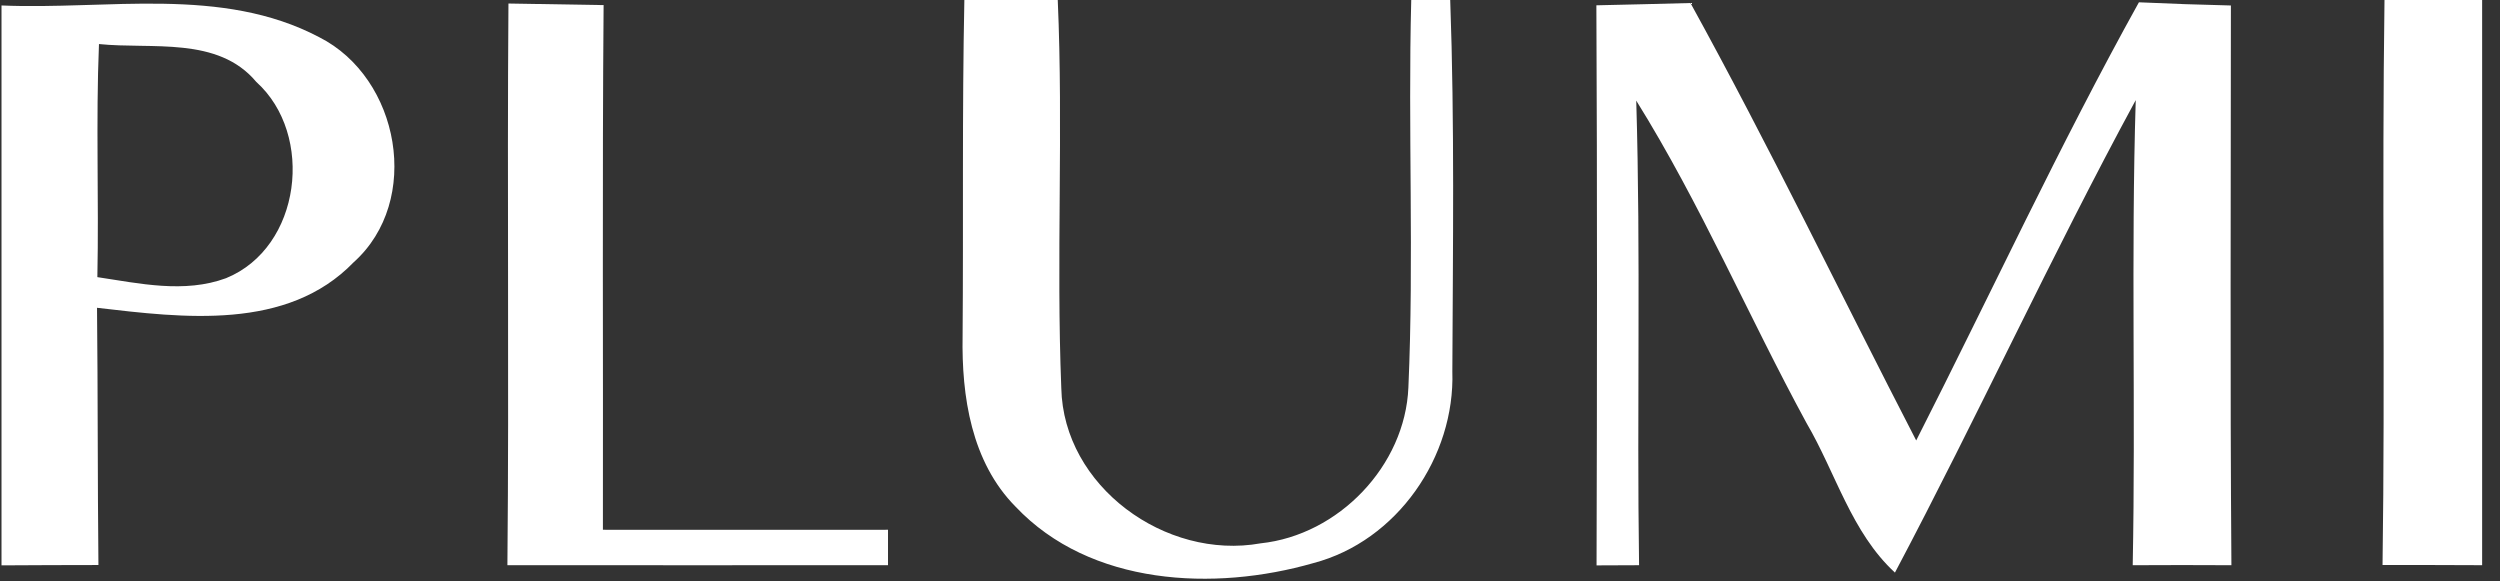
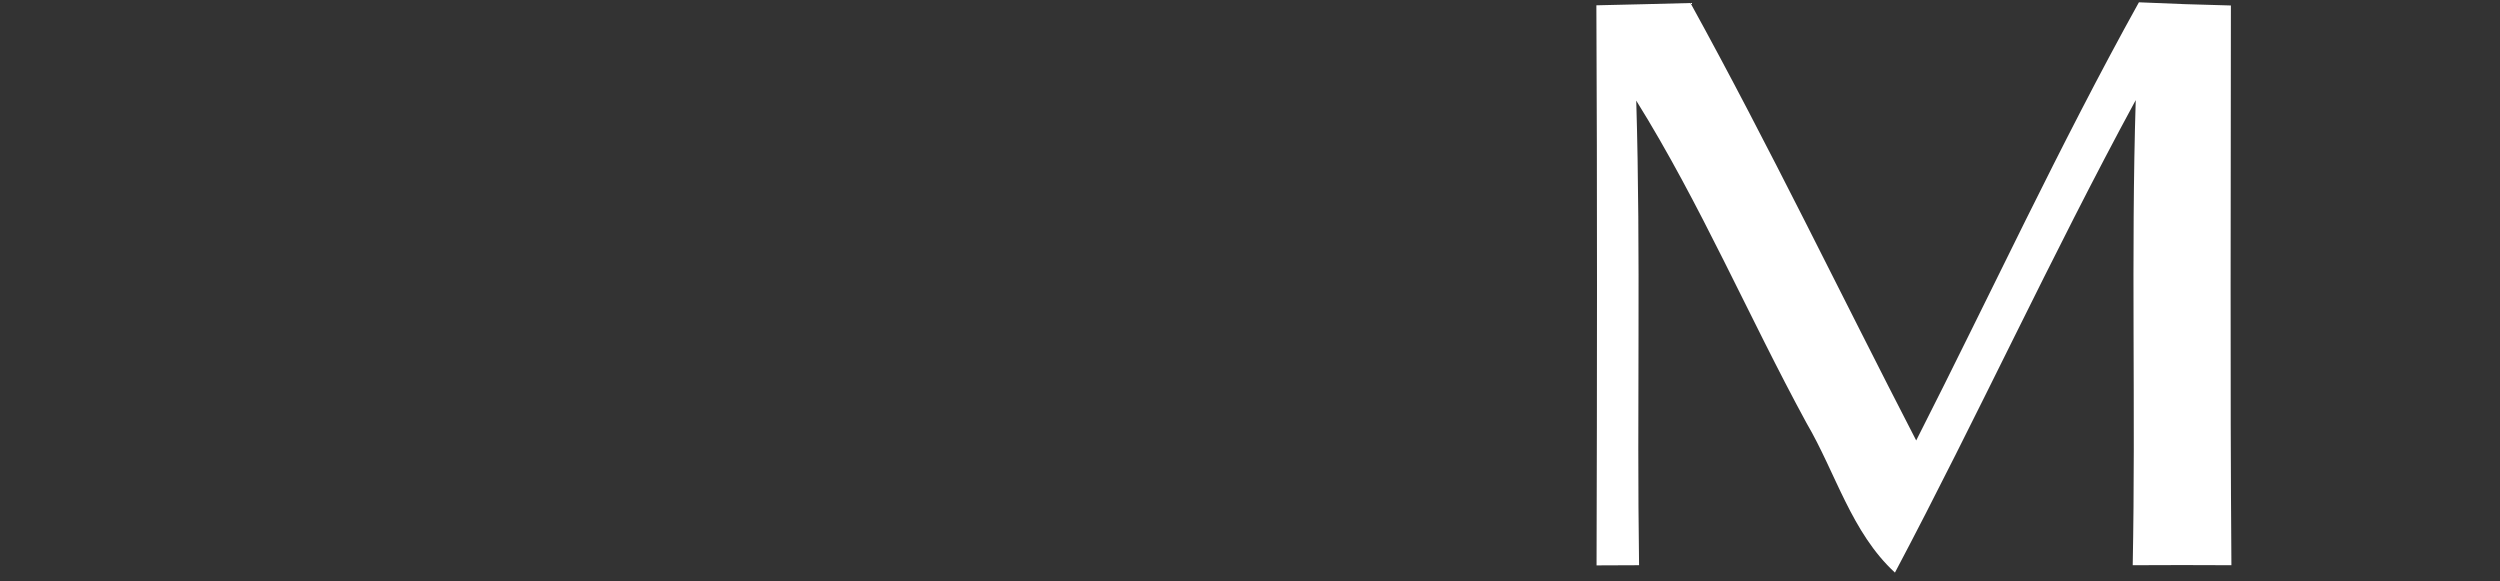
<svg xmlns="http://www.w3.org/2000/svg" width="129" height="30" viewBox="0 0 129 30" fill="none">
  <rect x="0" y="0" width="129" height="30" fill="#333333" stroke="none" />
  <g clip-path="url(#clip0_1964_807)">
-     <path d="M49.761 0H54.58C54.872 6.673 54.497 13.354 54.763 20.027C54.872 25.091 60.139 28.918 65.048 28.036C69.08 27.609 72.509 24.027 72.673 19.991C72.966 13.327 72.646 6.664 72.82 0H74.831C75.06 6.382 74.968 12.773 74.941 19.164C75.087 23.564 72.097 27.918 67.773 29.055C62.653 30.527 56.262 30.227 52.404 26.145C50.118 23.836 49.615 20.445 49.67 17.336C49.716 11.555 49.642 5.782 49.761 0Z" fill="white" />
-     <path d="M123.04 0H128.078V29.164C126.359 29.154 124.649 29.154 122.939 29.154C123.077 19.436 122.903 9.718 123.04 0Z" fill="white" />
-     <path d="M0.078 0.282C5.527 0.519 11.434 -0.736 16.471 1.919C20.631 4.019 21.792 10.364 18.245 13.537C14.816 17.082 9.45 16.4 5.006 15.882C5.052 20.309 5.034 24.728 5.079 29.155C3.415 29.155 1.742 29.164 0.078 29.173V0.282ZM5.024 14.3C7.2 14.628 9.514 15.146 11.662 14.355C15.548 12.773 16.243 6.946 13.226 4.228C11.242 1.855 7.831 2.555 5.107 2.273C4.942 6.282 5.107 10.291 5.024 14.3Z" fill="white" />
-     <path d="M26.236 0.182C27.873 0.209 29.51 0.236 31.146 0.263C31.073 9.291 31.128 18.309 31.11 27.336C36.019 27.345 40.92 27.336 45.821 27.336C45.821 27.791 45.821 28.709 45.821 29.163C39.274 29.173 32.728 29.163 26.182 29.163C26.273 19.5 26.163 9.845 26.236 0.182Z" fill="white" />
    <path d="M82.373 0.274C83.991 0.237 85.61 0.201 87.228 0.156C91.315 7.574 94.99 15.21 98.876 22.728C102.707 15.192 106.263 7.51 110.368 0.119C111.95 0.192 113.532 0.246 115.114 0.283C115.114 9.91 115.068 19.537 115.141 29.165C113.44 29.155 111.74 29.155 110.048 29.165C110.204 21.165 109.957 13.165 110.204 5.165C105.852 13.183 102.048 21.483 97.779 29.546C95.53 27.474 94.725 24.401 93.216 21.828C90.218 16.319 87.749 10.519 84.43 5.192C84.668 13.183 84.458 21.174 84.576 29.165C84.028 29.165 82.931 29.174 82.382 29.174C82.41 19.537 82.419 9.901 82.373 0.274Z" fill="white" />
  </g>
  <defs>
    <clipPath id="clip0_1964_807">
      <rect width="128" height="30" fill="white" transform="translate(0.078)" />
    </clipPath>
  </defs>
</svg>